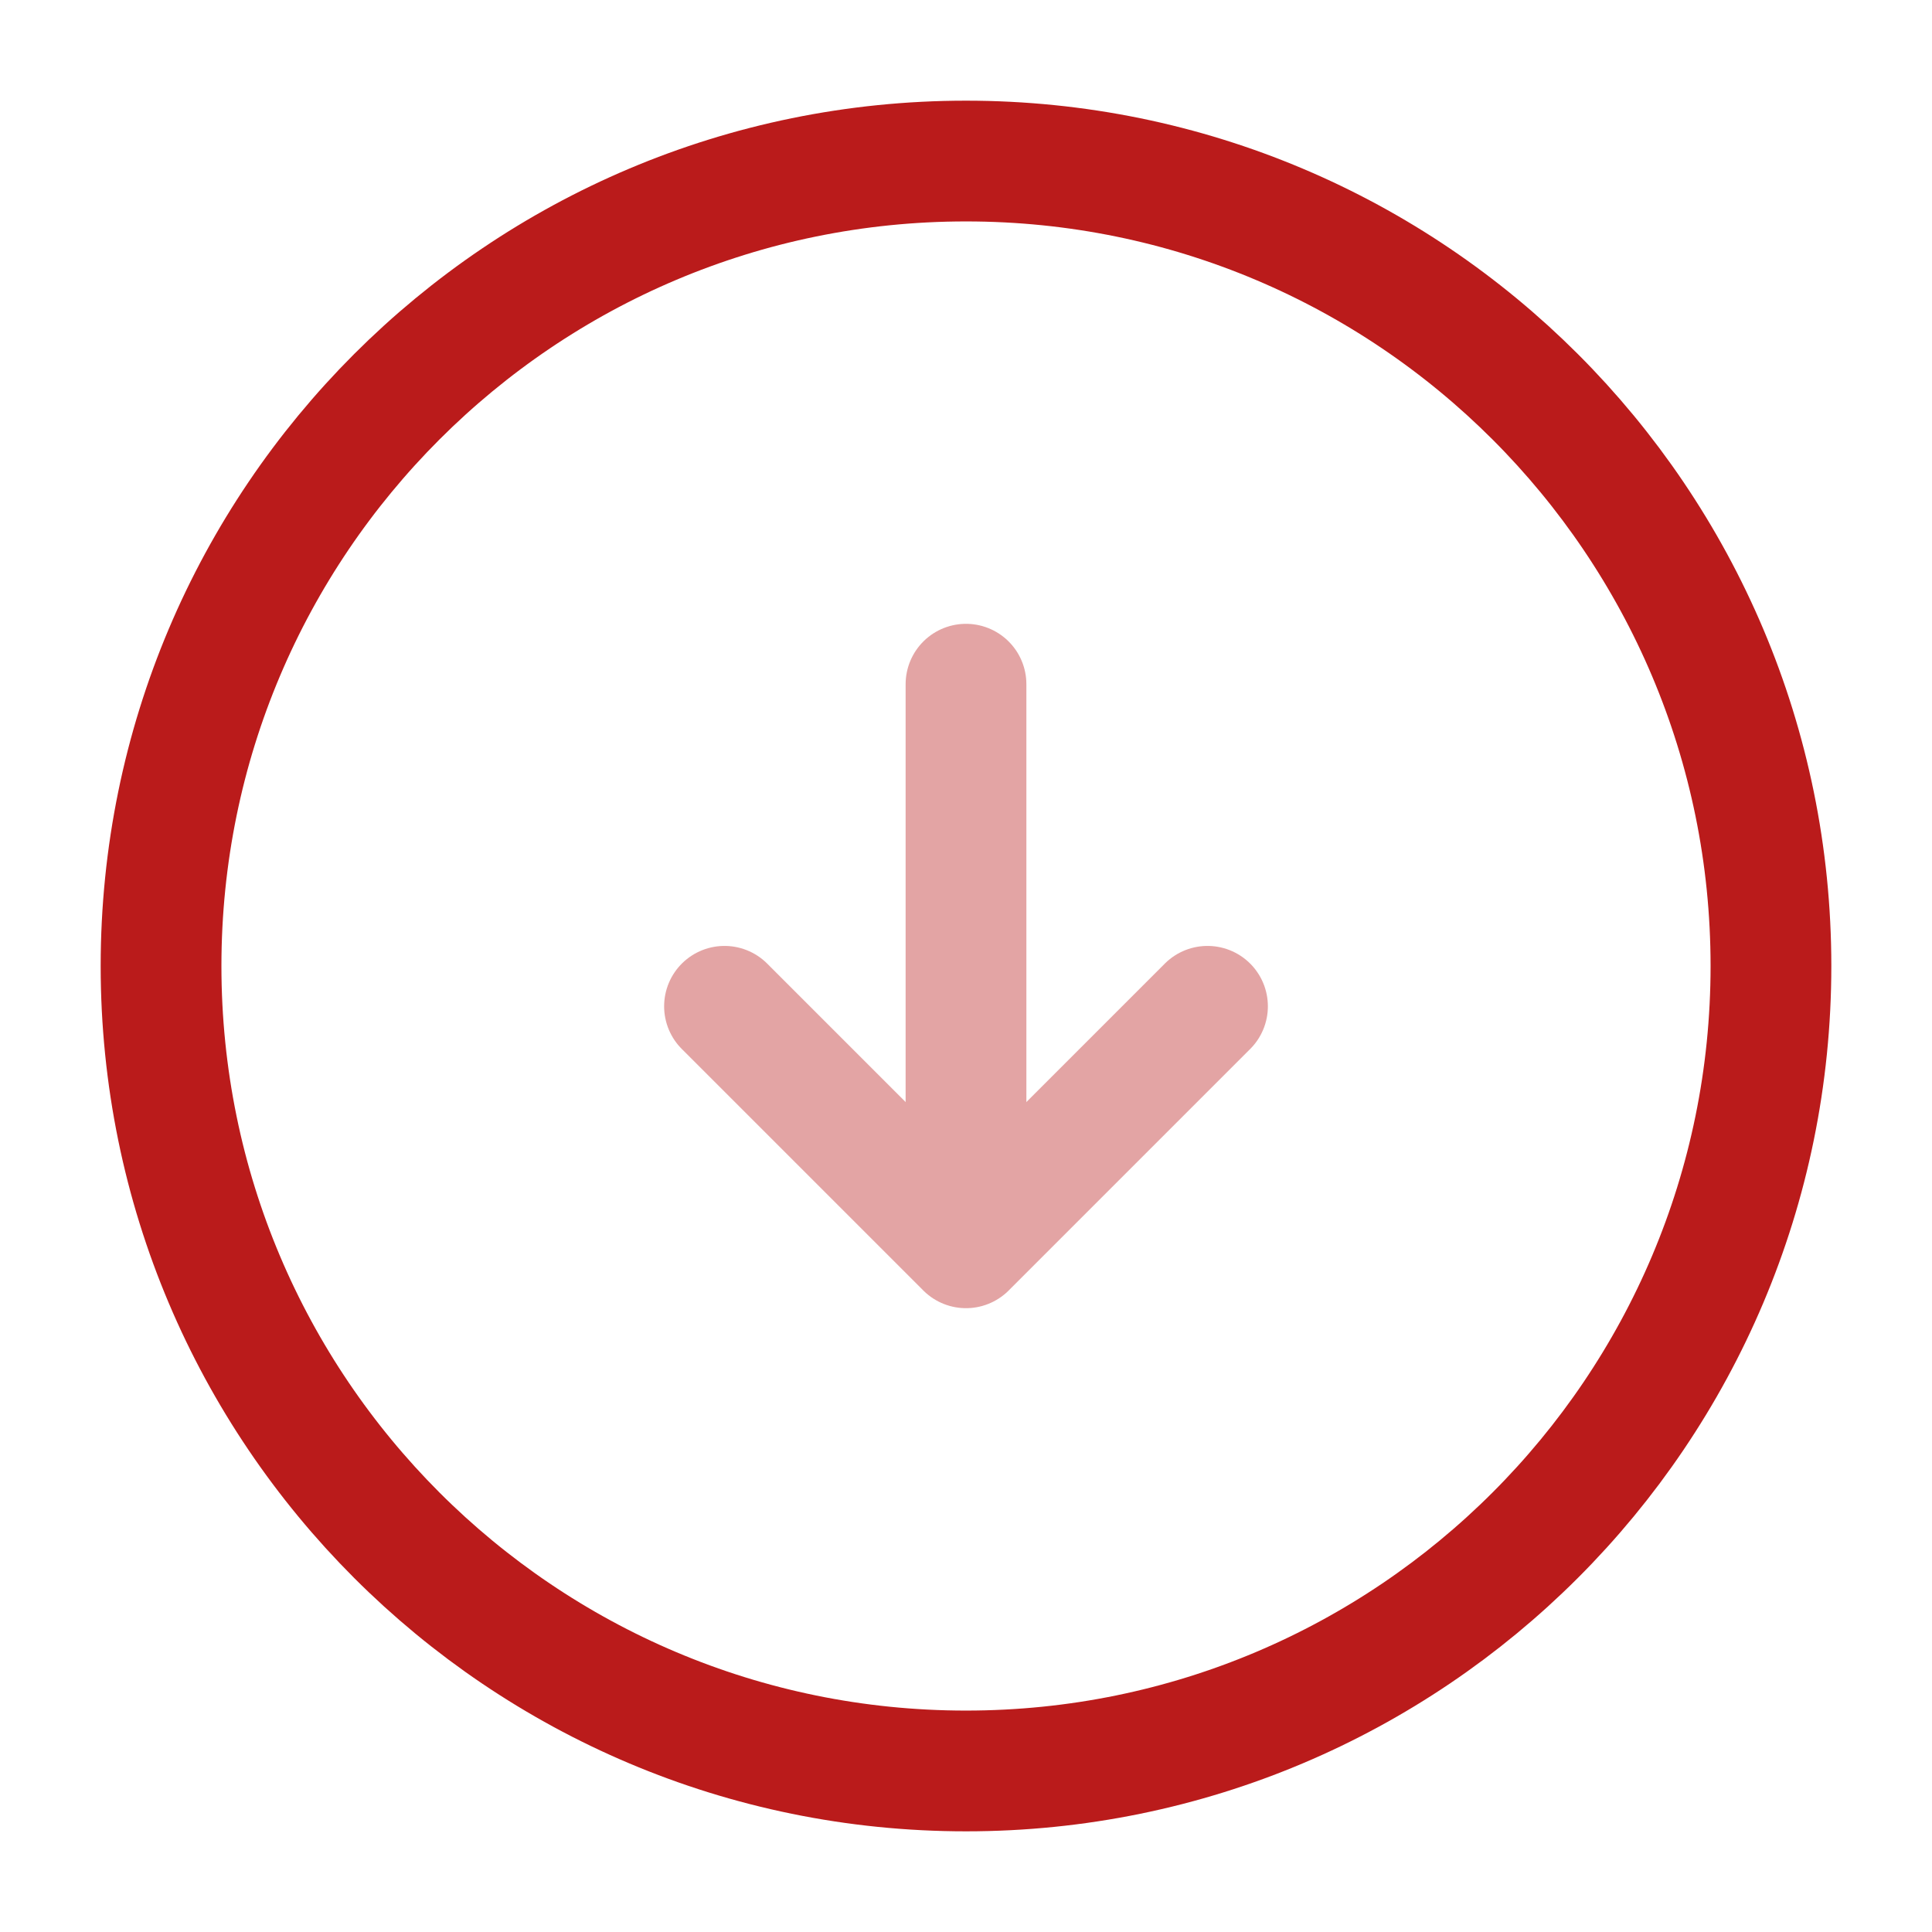
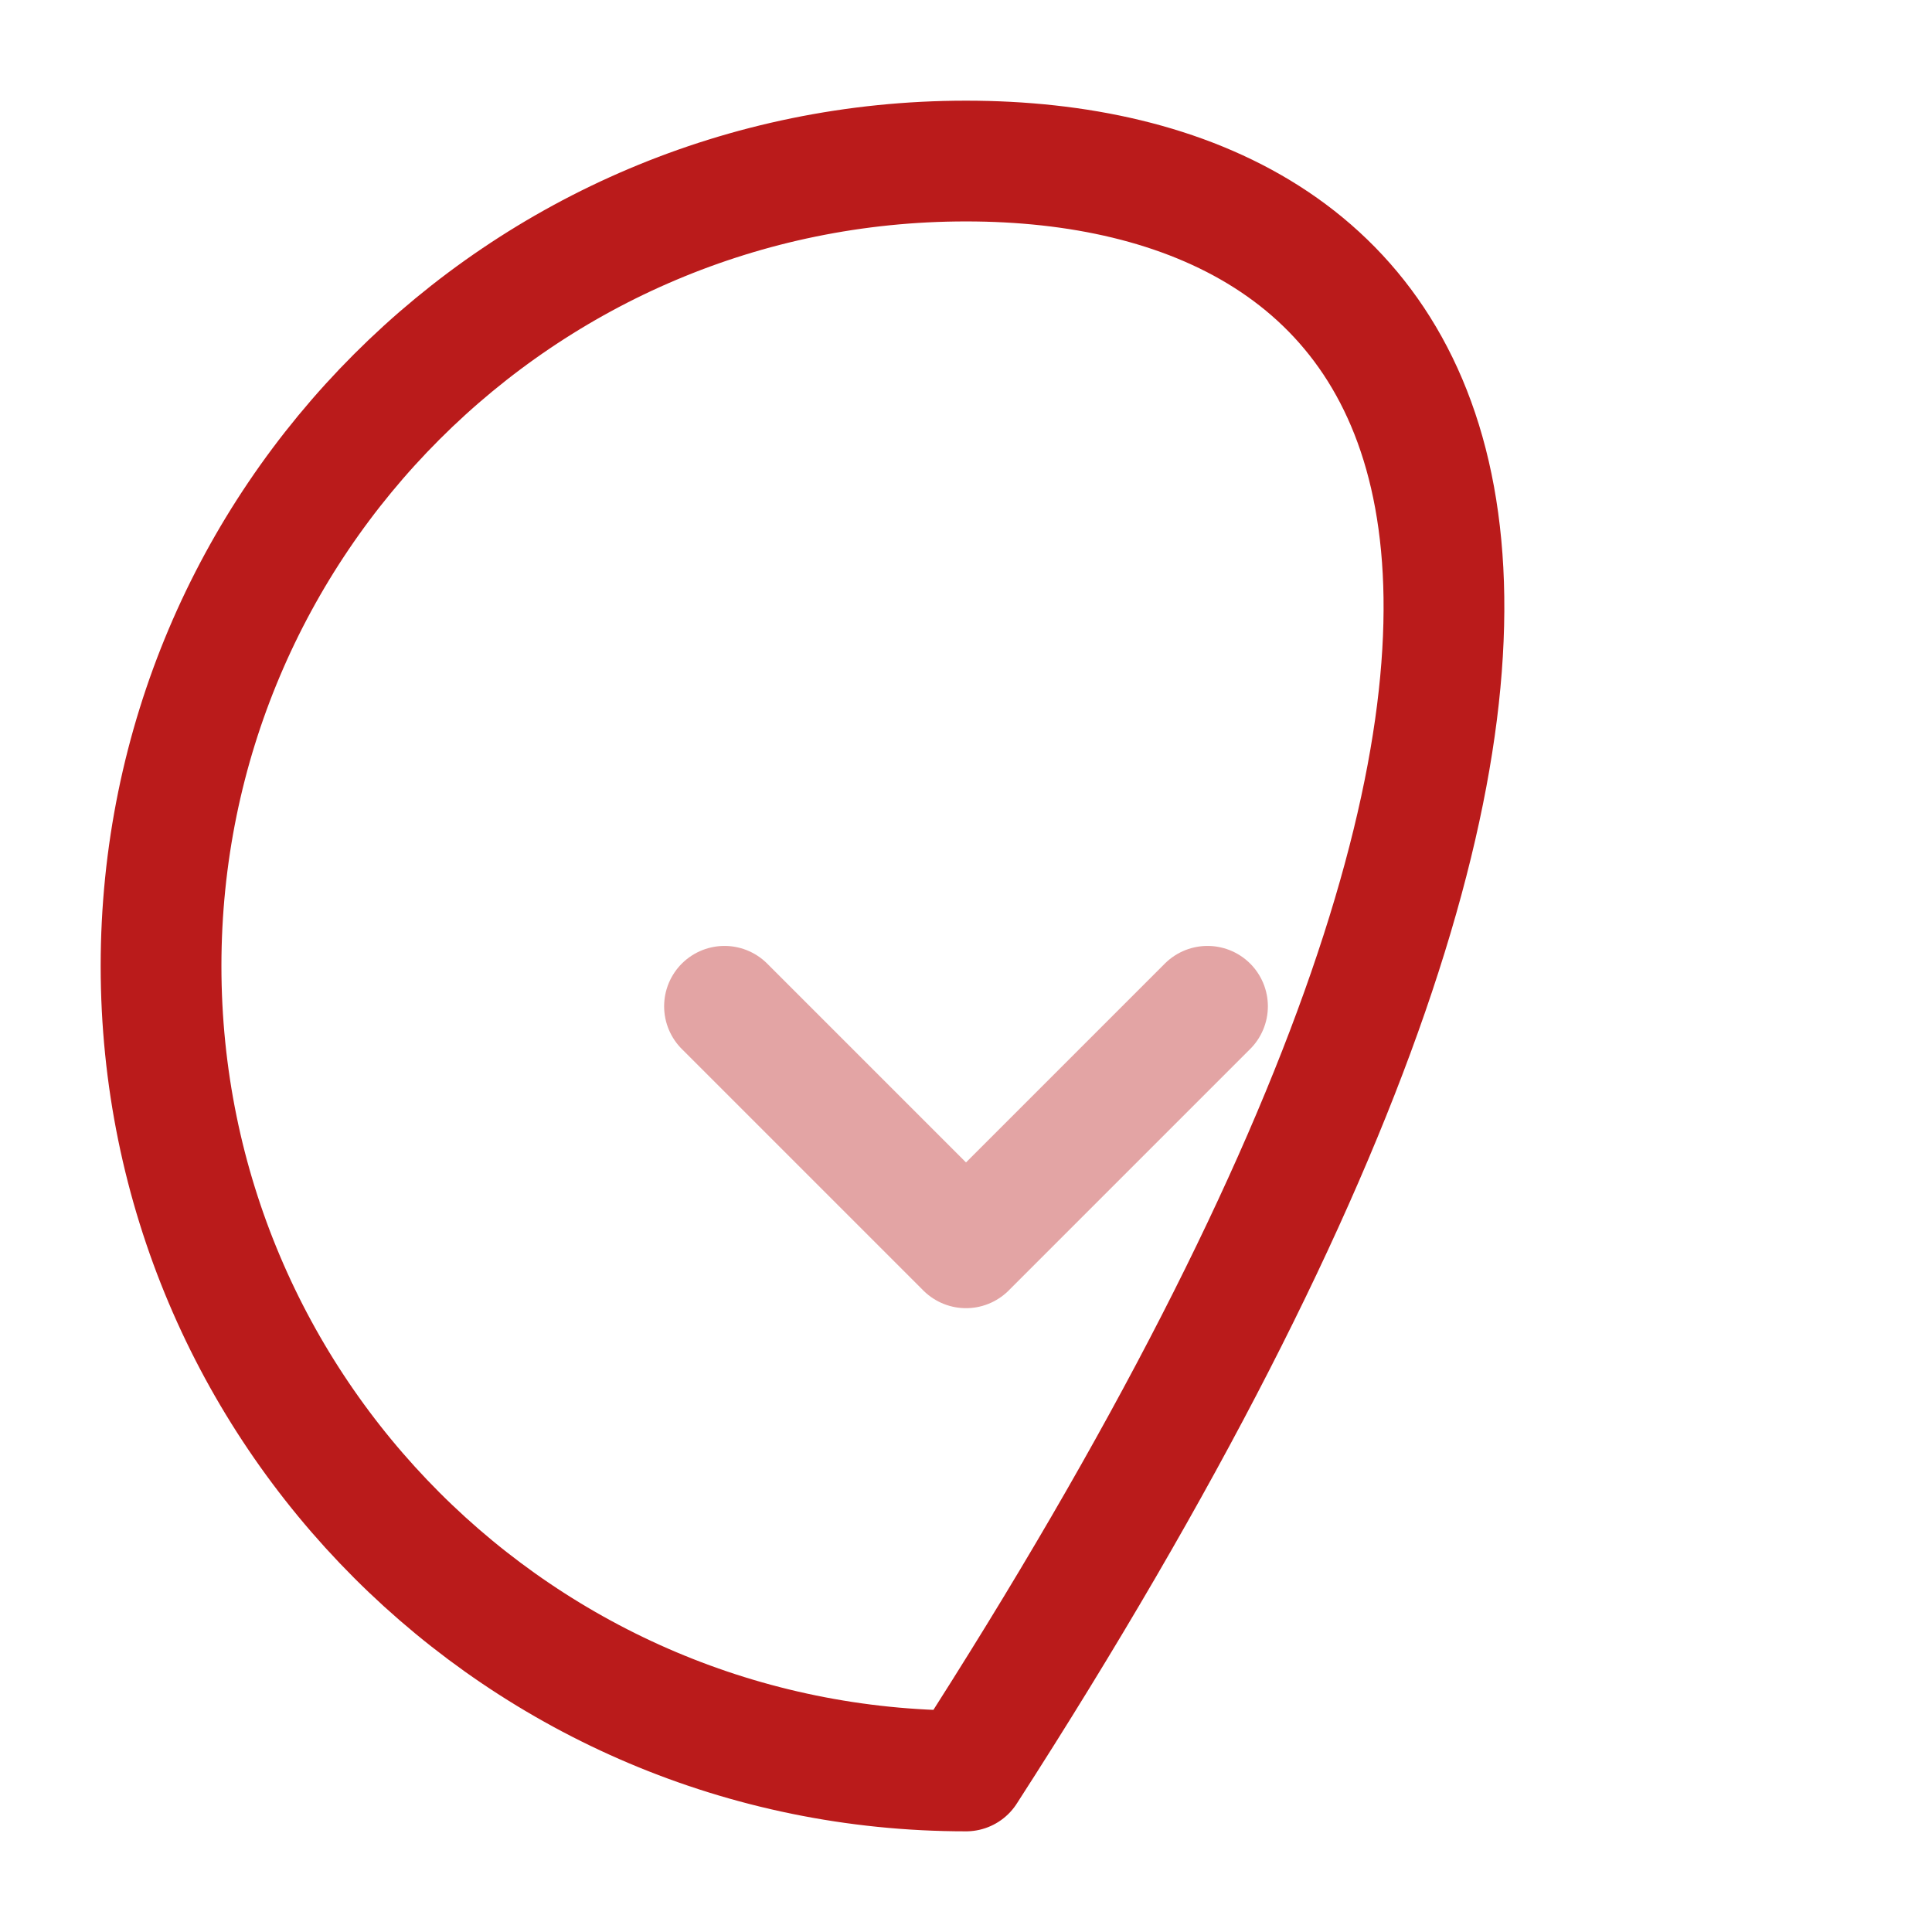
<svg xmlns="http://www.w3.org/2000/svg" width="14" height="14" viewBox="0 0 14 14" fill="none">
-   <path d="M7 12.833C10.222 12.833 12.833 10.222 12.833 7C12.833 3.778 10.222 1.167 7 1.167C3.778 1.167 1.167 3.778 1.167 7C1.167 10.222 3.778 12.833 7 12.833Z" stroke="#BA1B1B" stroke-width="0.875" stroke-linecap="round" stroke-linejoin="round" />
+   <path d="M7 12.833C12.833 3.778 10.222 1.167 7 1.167C3.778 1.167 1.167 3.778 1.167 7C1.167 10.222 3.778 12.833 7 12.833Z" stroke="#BA1B1B" stroke-width="0.875" stroke-linecap="round" stroke-linejoin="round" />
  <g opacity="0.4">
-     <path d="M7 4.958V8.458" stroke="#BA1B1B" stroke-width="0.875" stroke-linecap="round" stroke-linejoin="round" />
    <path d="M5.25 7.292L7 9.042L8.75 7.292" stroke="#BA1B1B" stroke-width="0.875" stroke-linecap="round" stroke-linejoin="round" />
  </g>
</svg>